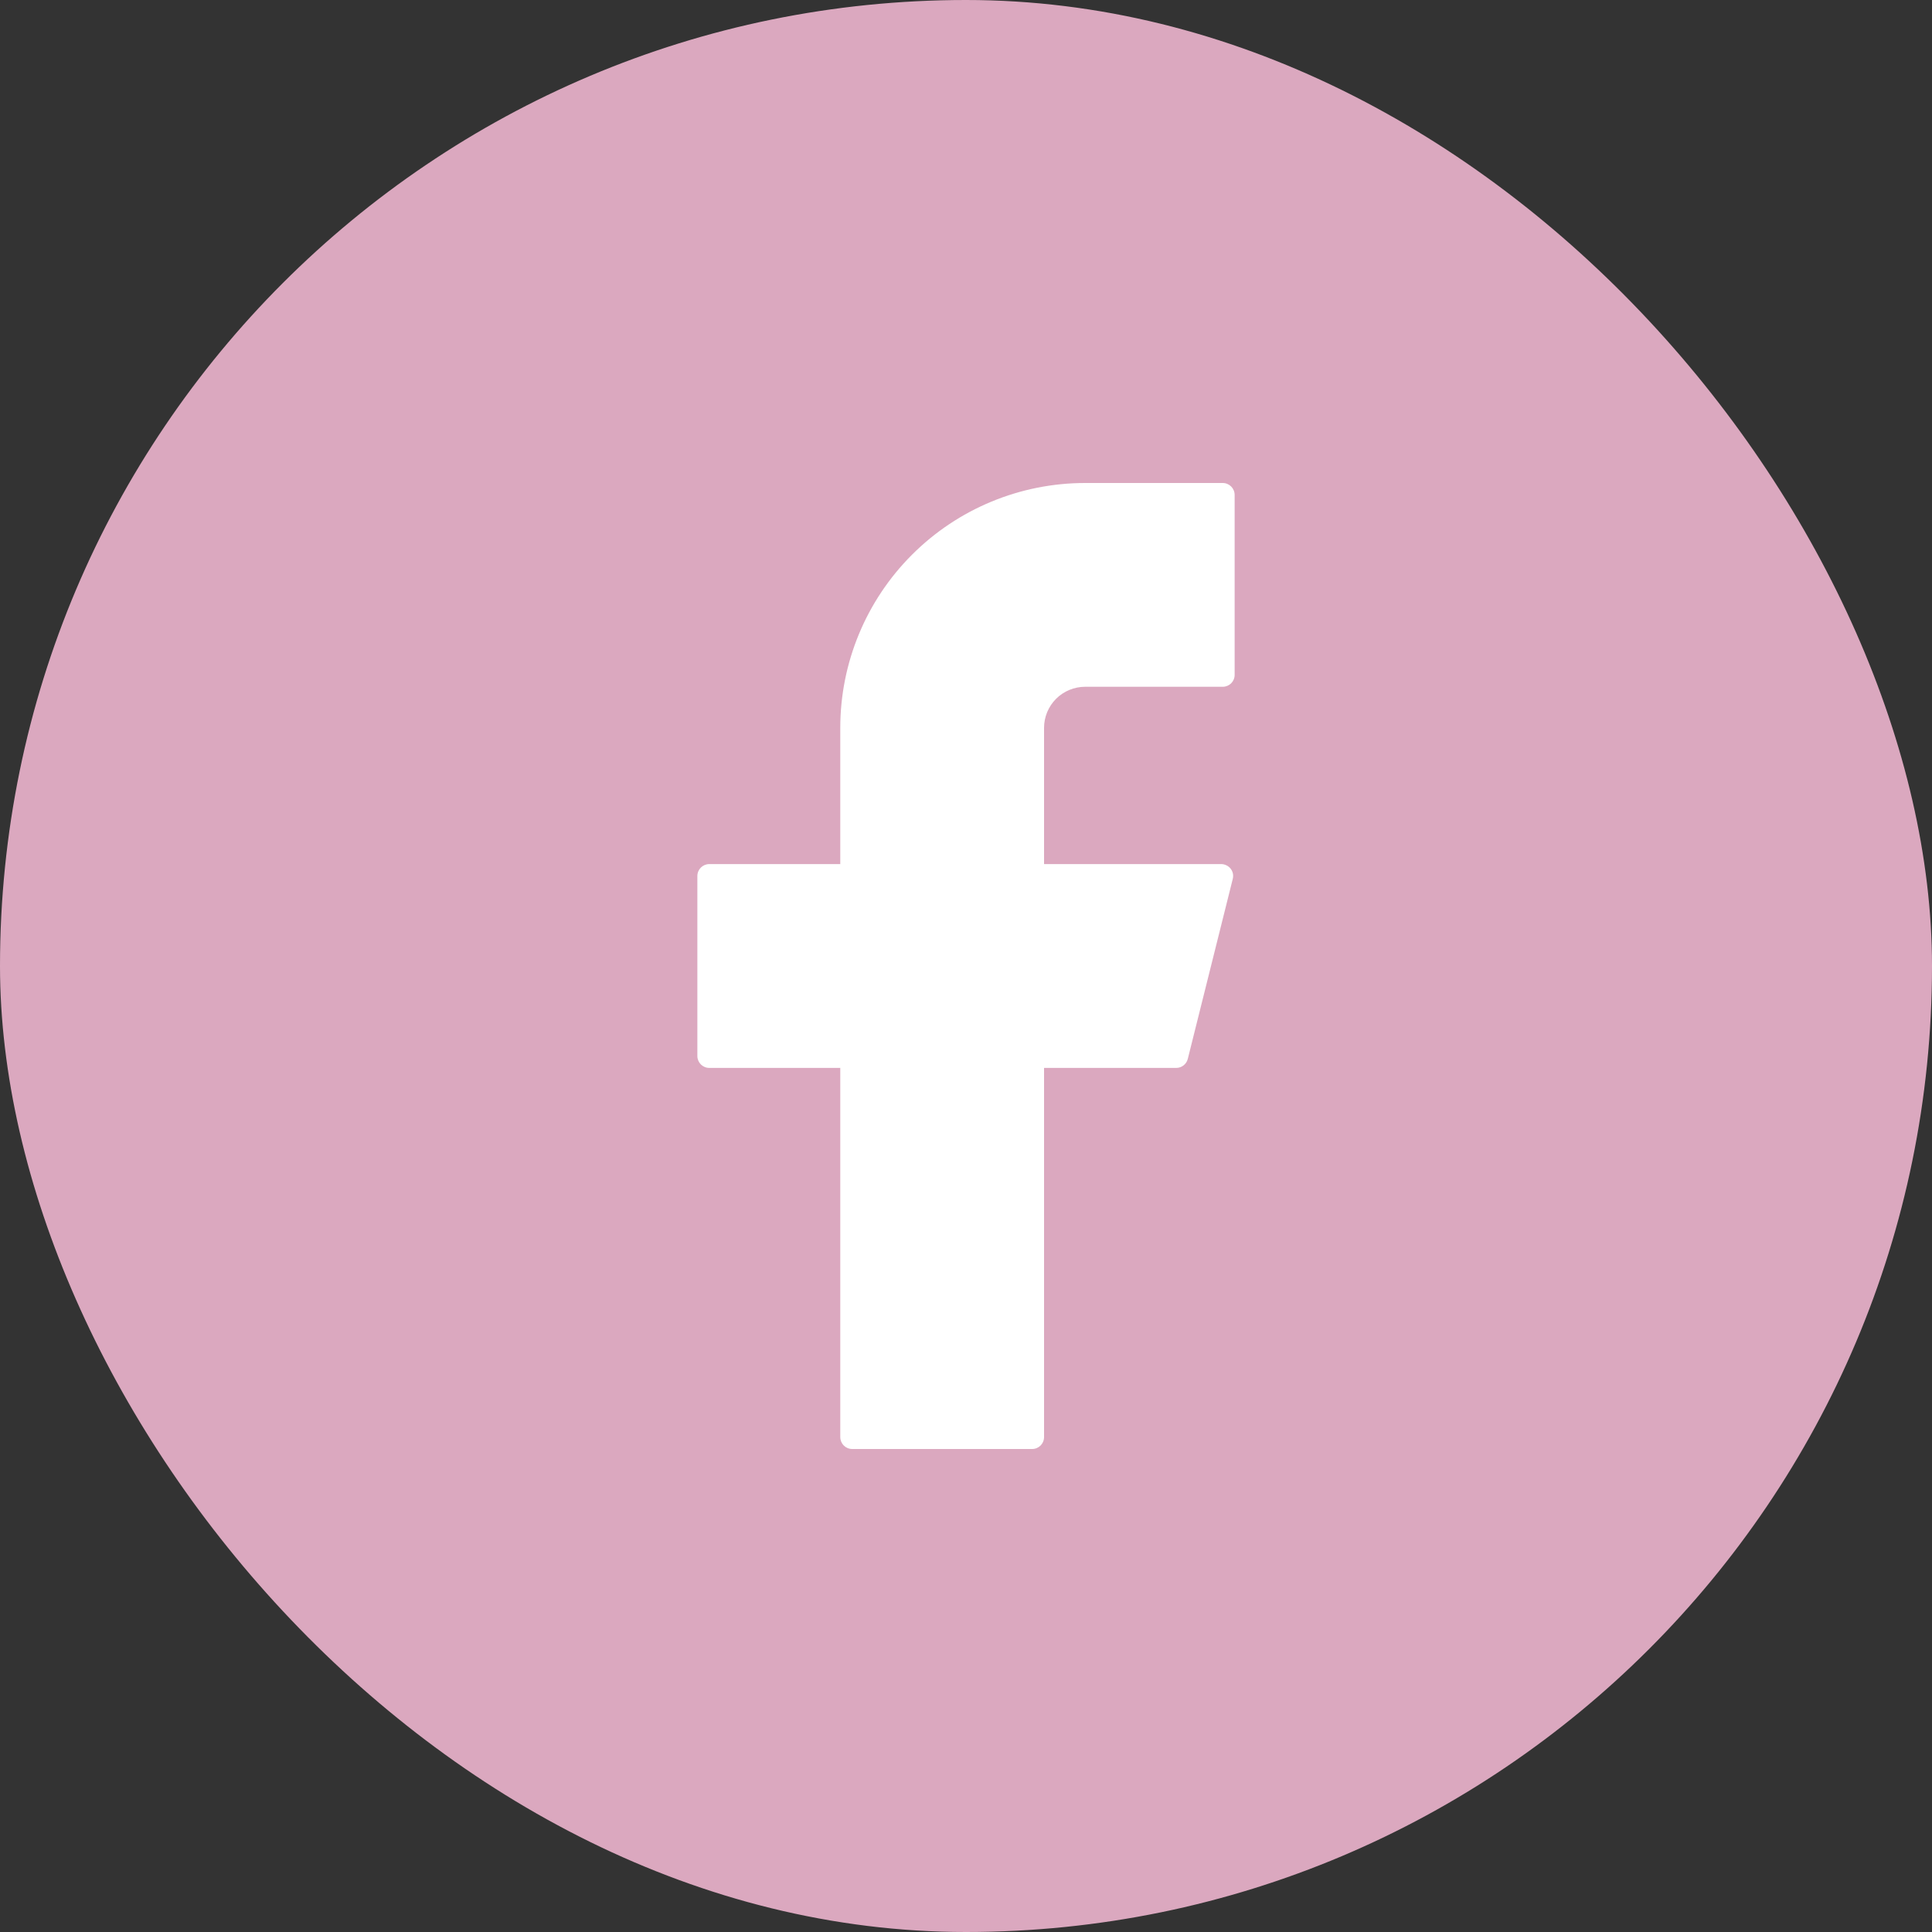
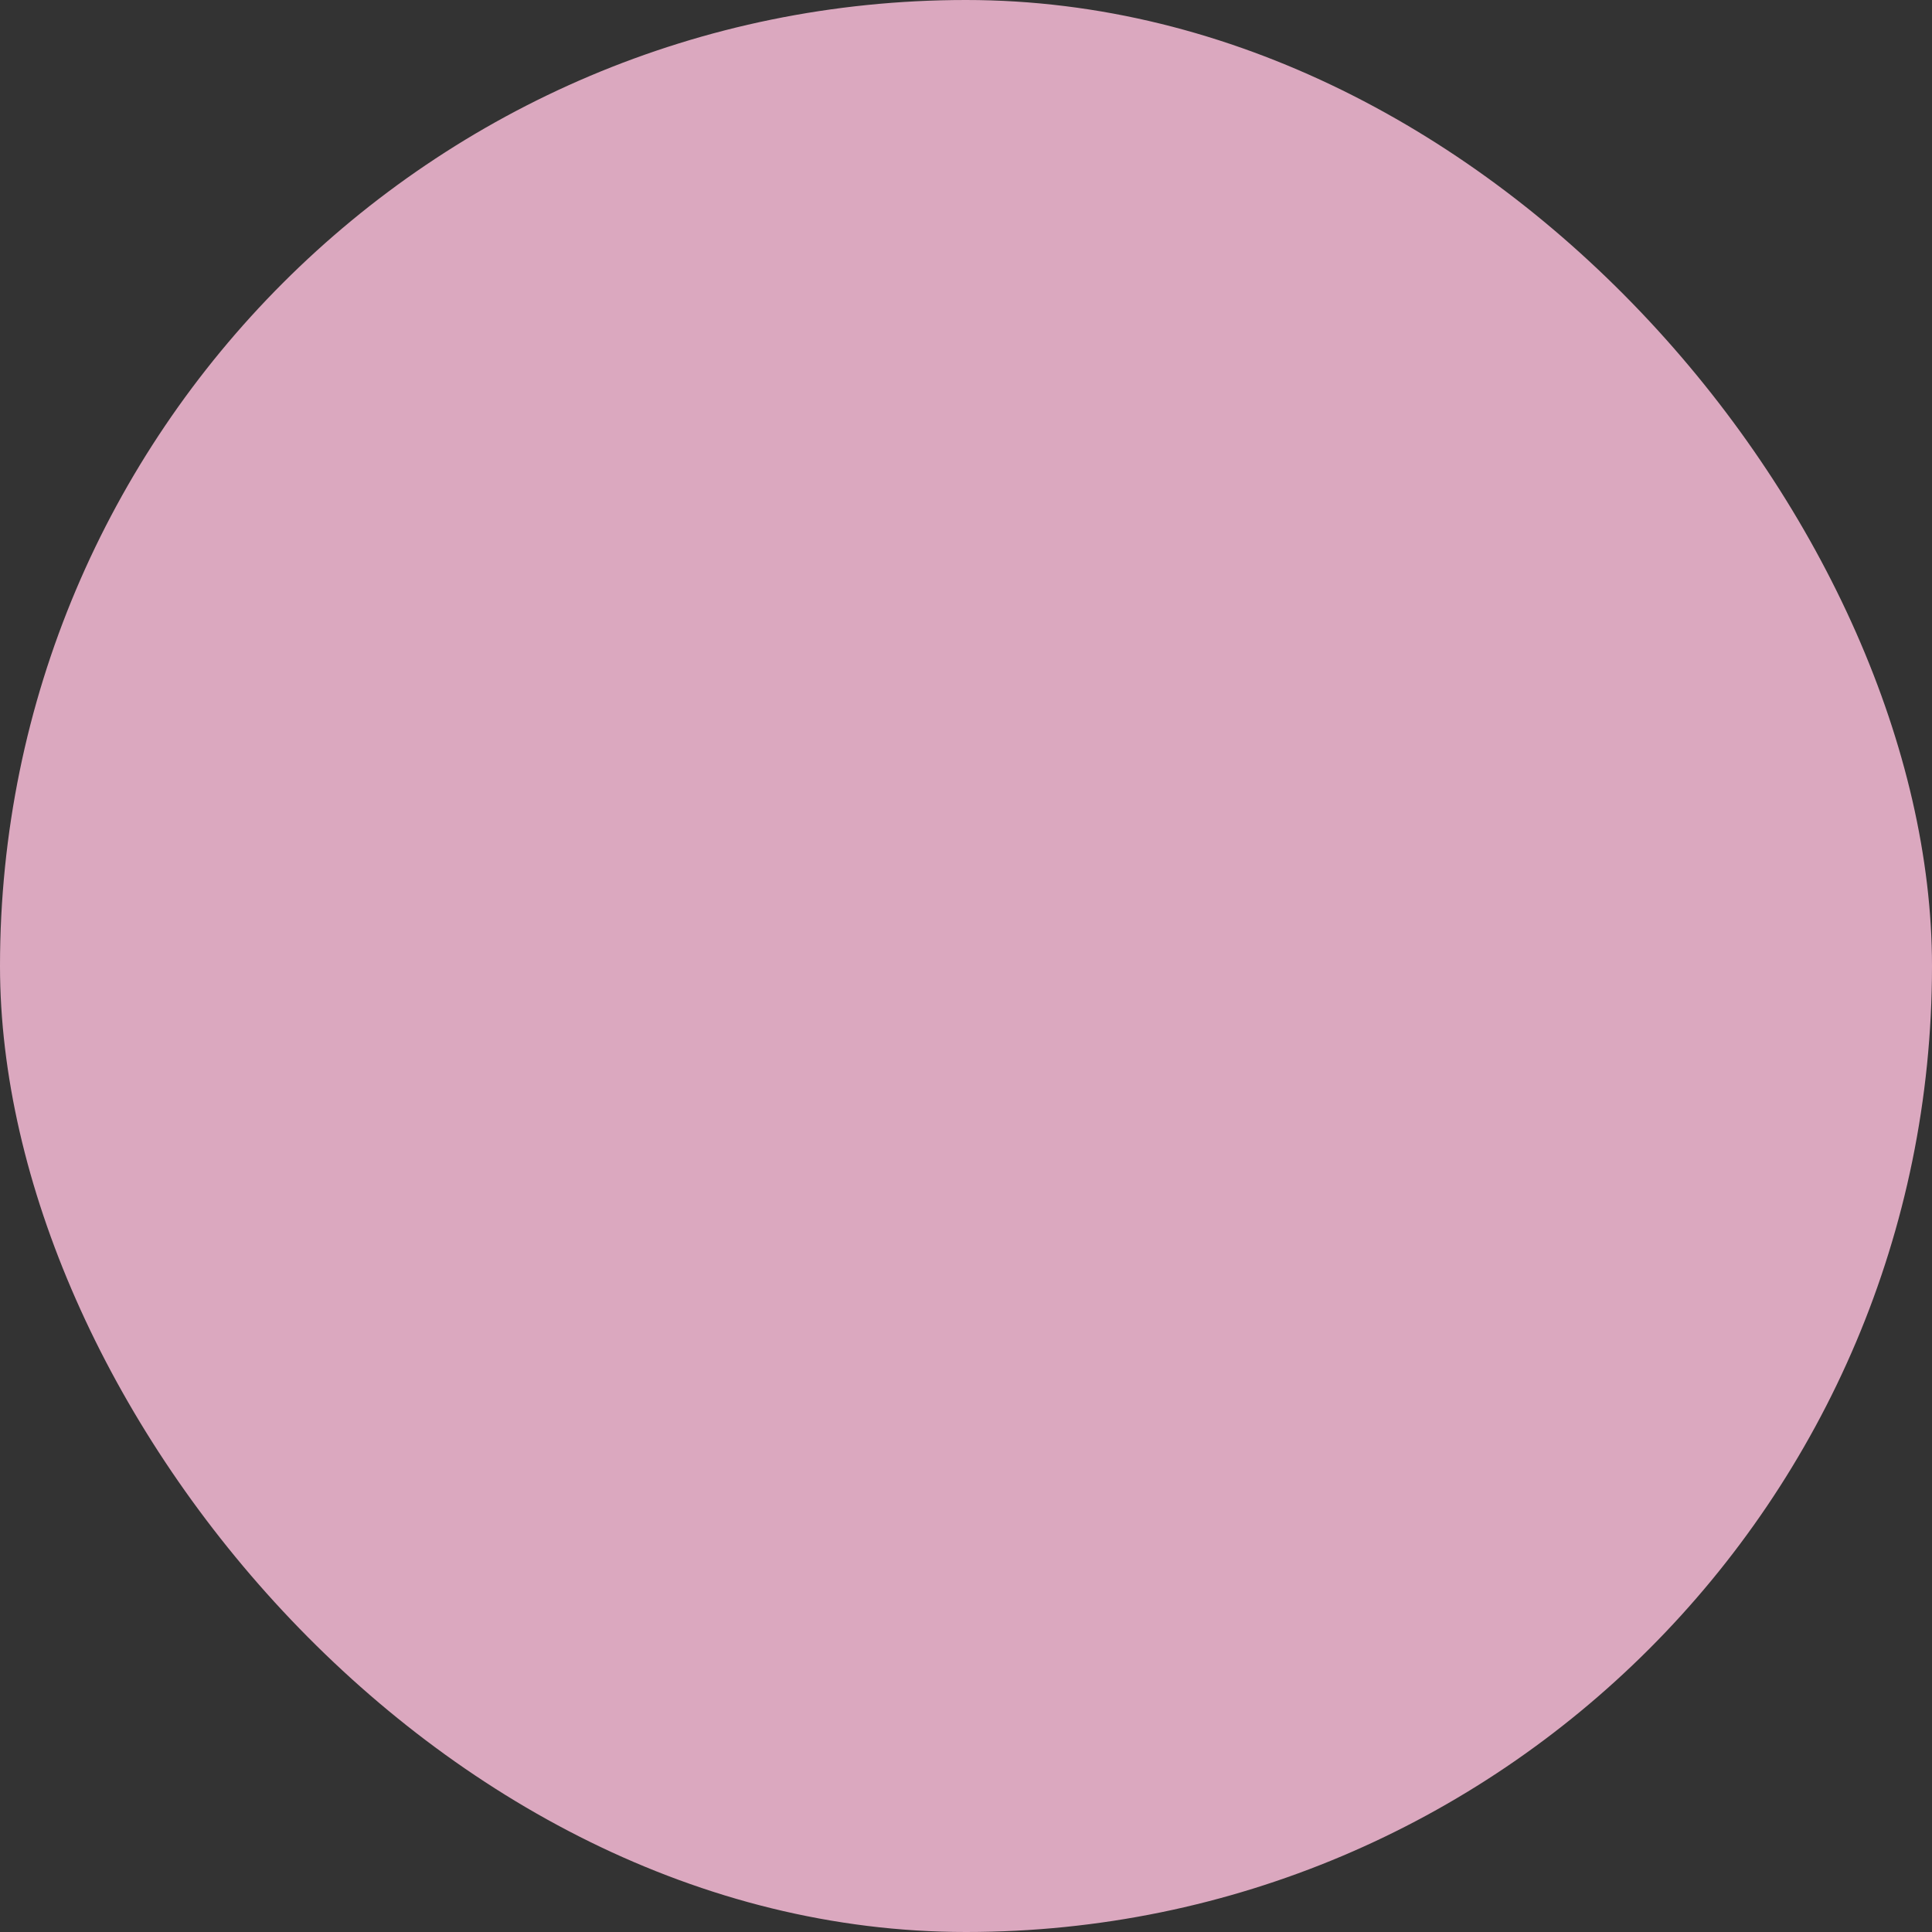
<svg xmlns="http://www.w3.org/2000/svg" fill="none" viewBox="0 0 40 40" height="40" width="40">
  <rect x="0" y="0" width="40" height="40" fill="#333333" stroke="none" />
  <rect fill="#DBA8BF" rx="20" height="40" width="40" />
-   <path fill="white" d="M22.466 10C21.122 10 19.832 10.534 18.882 11.485C17.931 12.435 17.397 13.724 17.397 15.069V17.89H14.685C14.549 17.89 14.438 18 14.438 18.137V21.863C14.438 21.999 14.548 22.11 14.685 22.11H17.397V29.753C17.397 29.889 17.507 30 17.644 30H21.37C21.506 30 21.616 29.89 21.616 29.753V22.11H24.353C24.466 22.11 24.564 22.033 24.592 21.923L25.523 18.197C25.532 18.161 25.533 18.123 25.526 18.086C25.518 18.049 25.502 18.015 25.479 17.985C25.456 17.956 25.426 17.932 25.393 17.916C25.359 17.899 25.322 17.89 25.284 17.89H21.616V15.069C21.616 14.957 21.638 14.847 21.681 14.743C21.724 14.64 21.786 14.547 21.865 14.468C21.944 14.389 22.038 14.326 22.141 14.284C22.244 14.241 22.354 14.219 22.466 14.219H25.315C25.451 14.219 25.562 14.11 25.562 13.973V10.247C25.562 10.111 25.452 10 25.315 10H22.466Z" />
</svg>